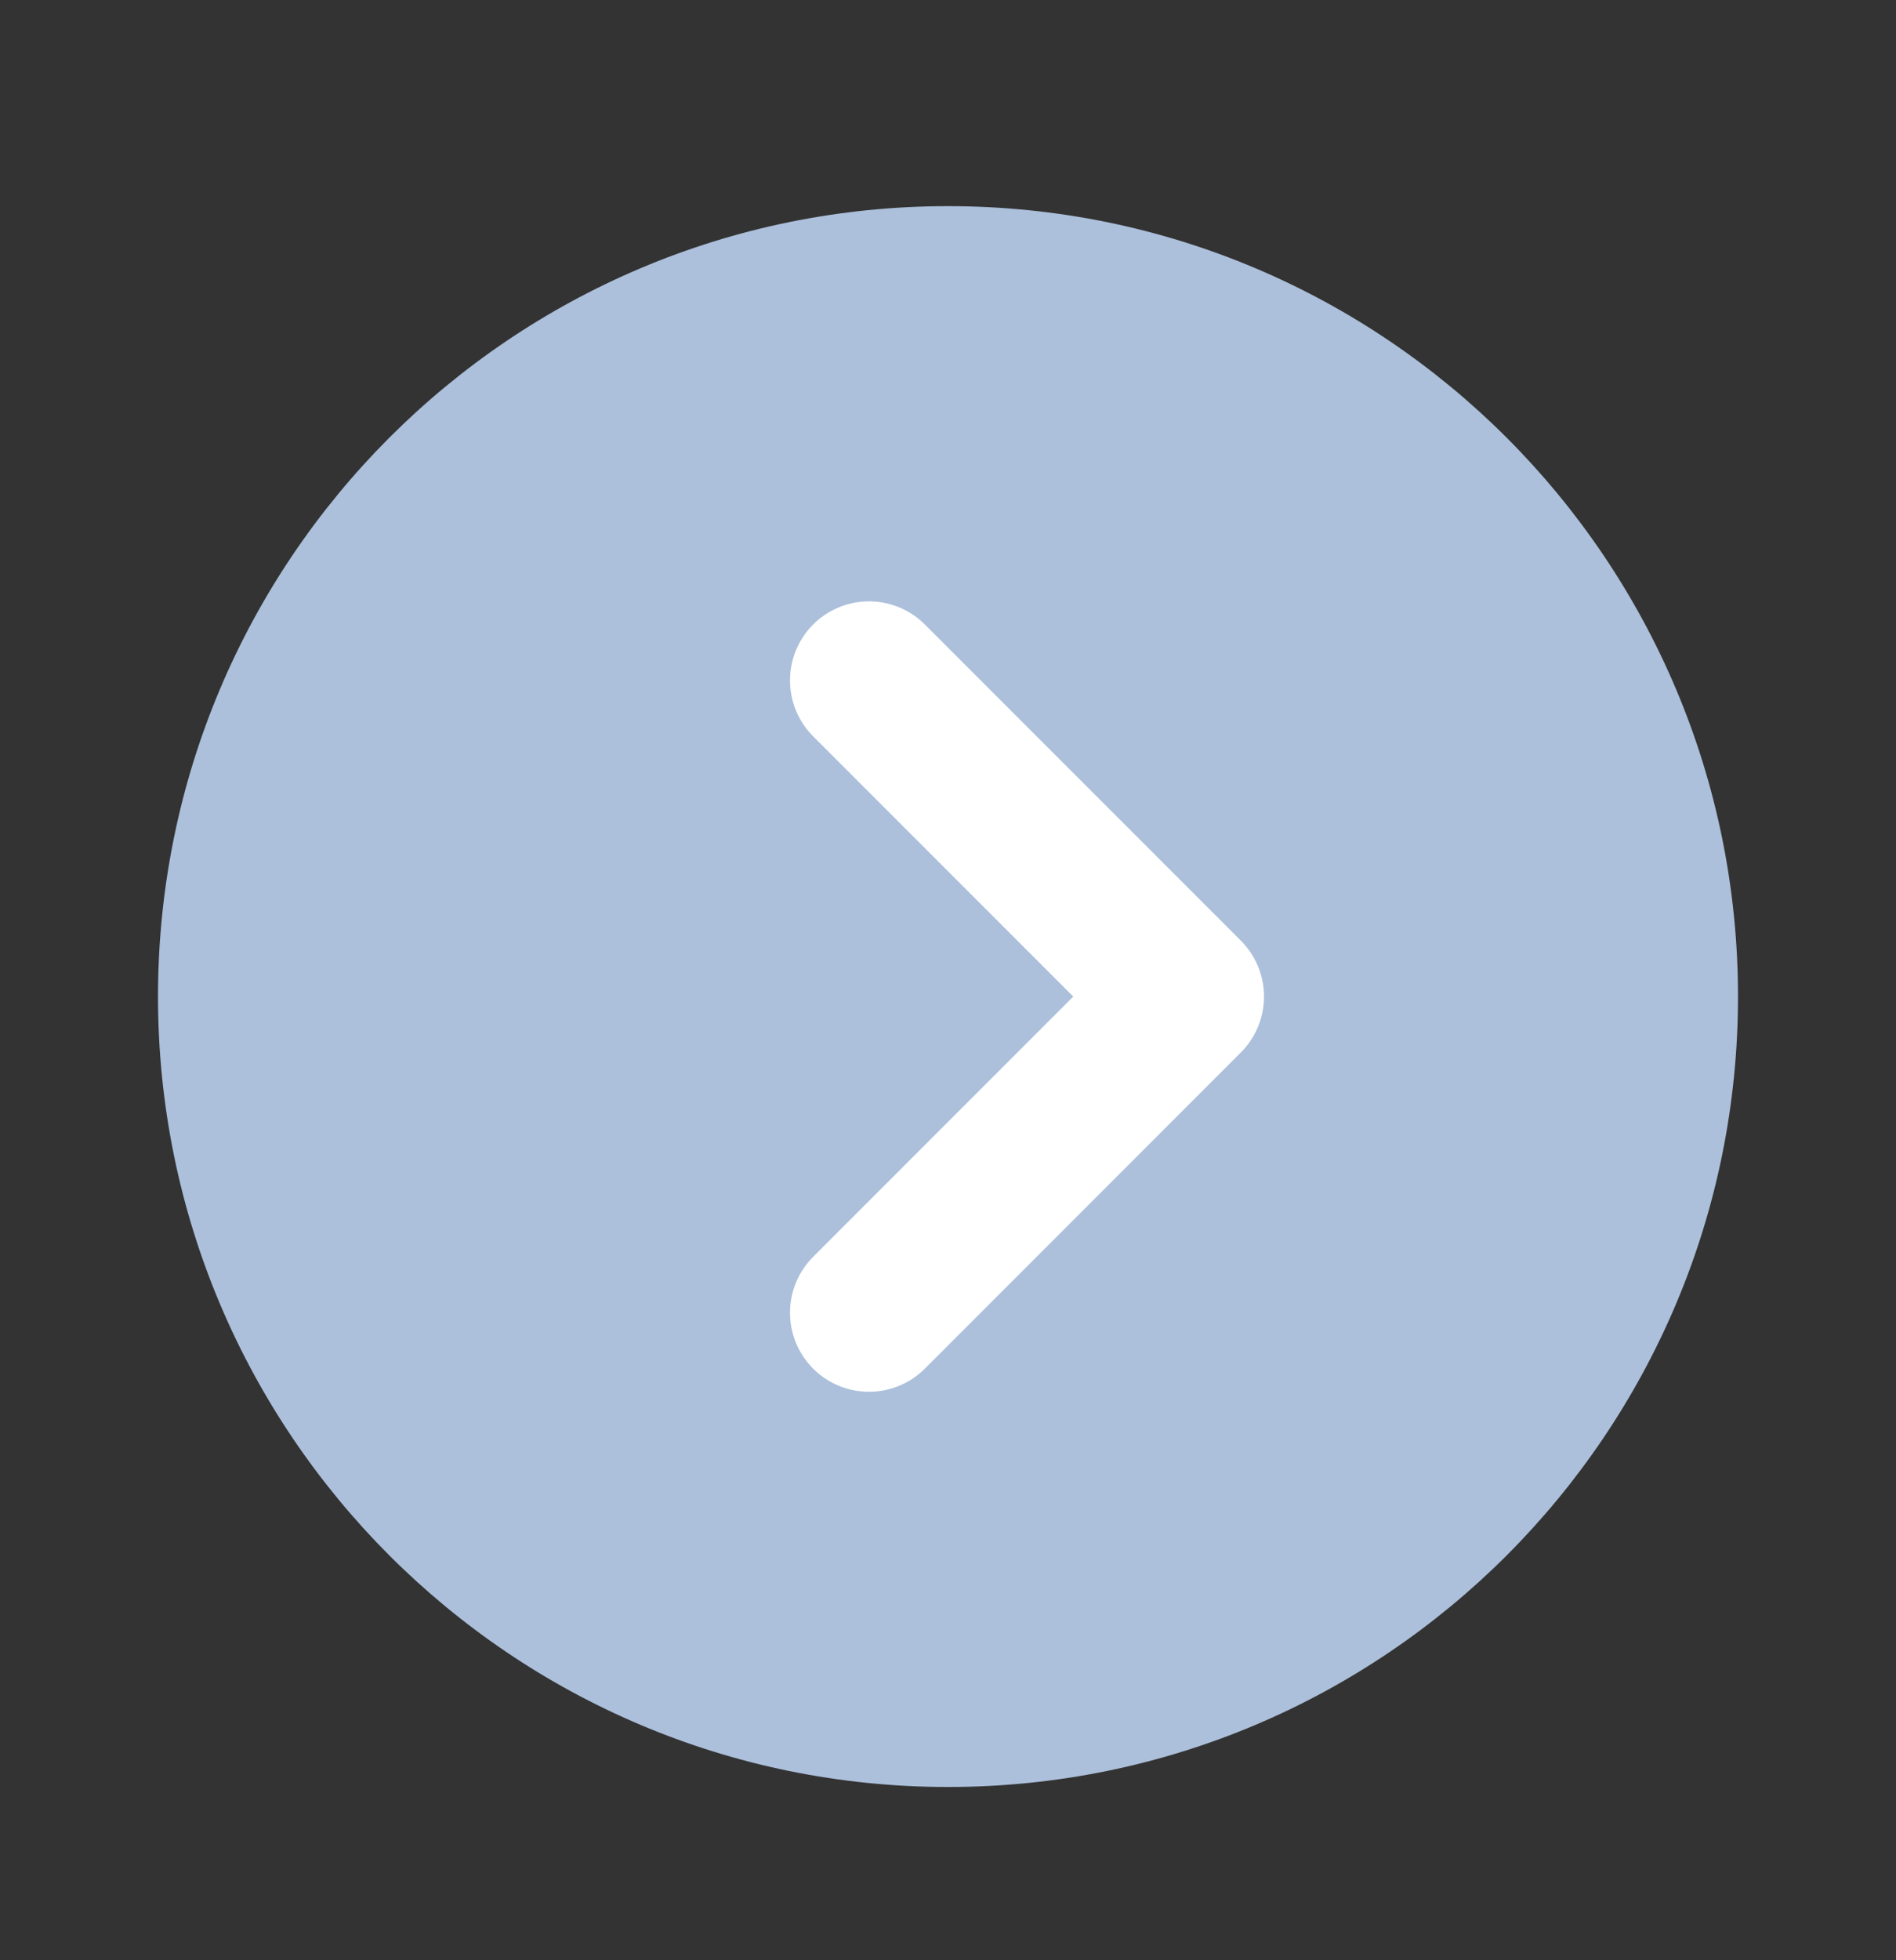
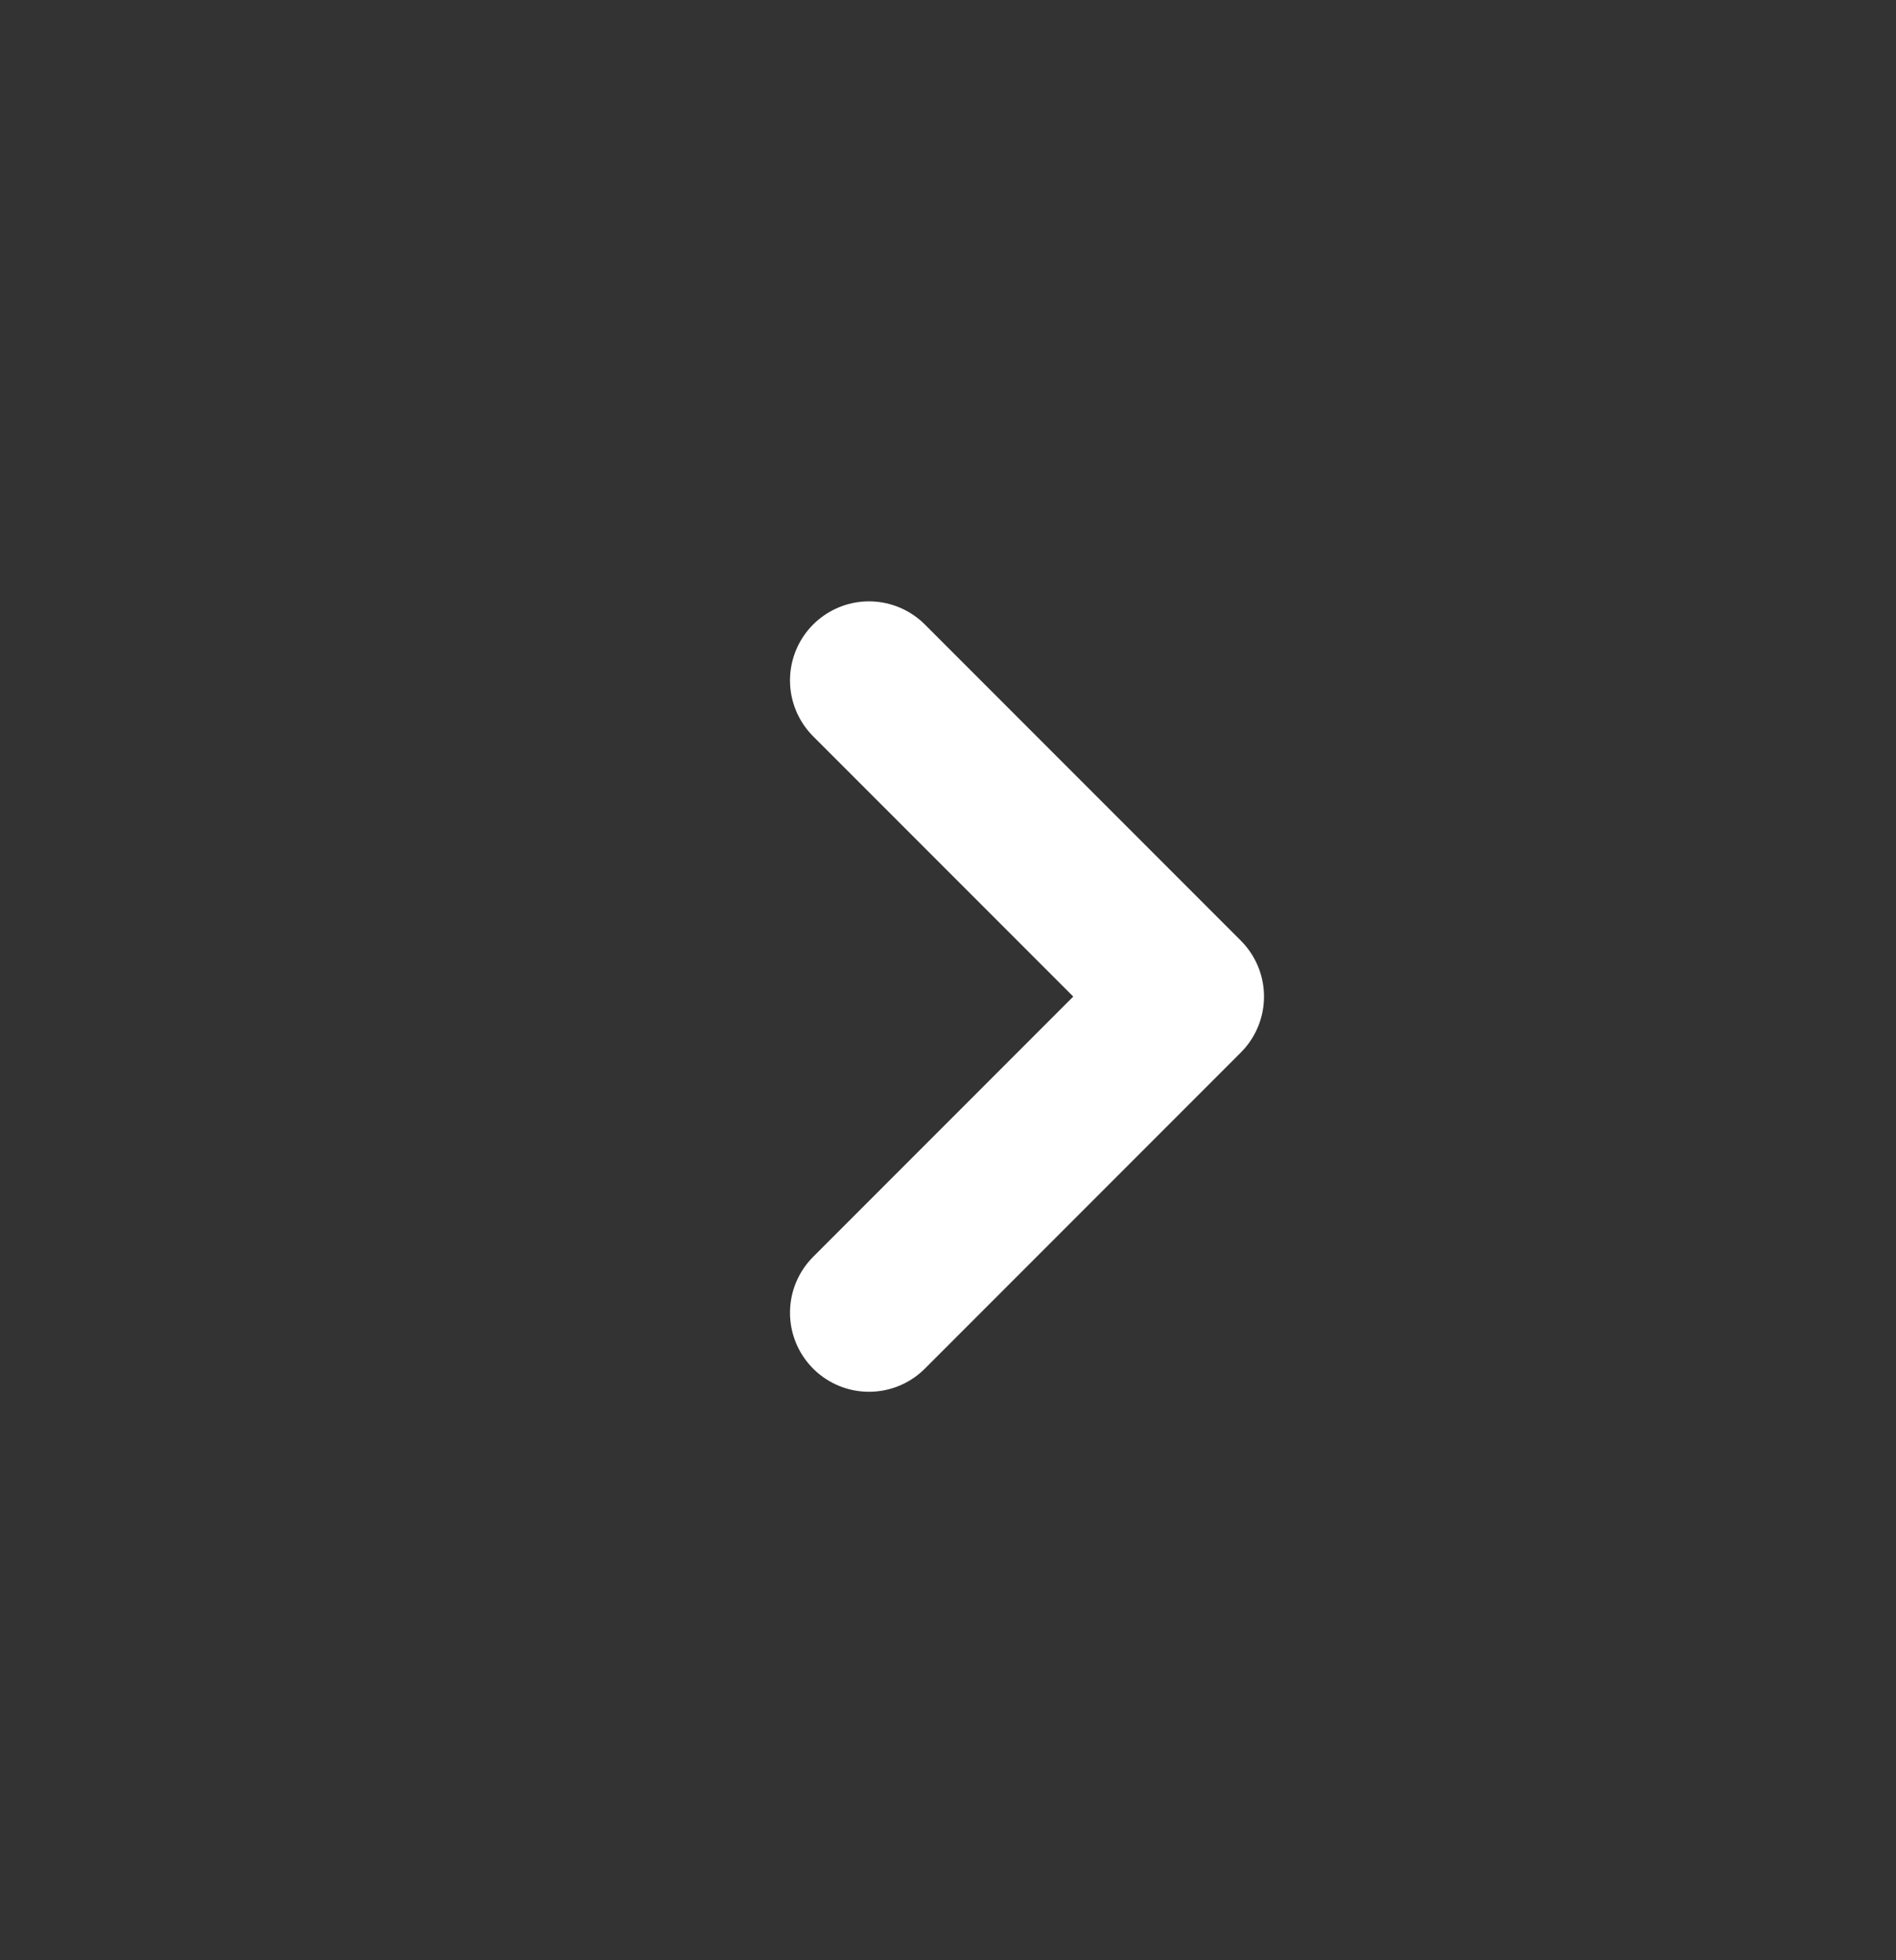
<svg xmlns="http://www.w3.org/2000/svg" width="30" height="31" viewBox="0 0 30 31" fill="none">
  <rect x="0" y="0" width="30" height="31" fill="#333333" stroke="none" />
-   <path d="M2.5 15.76C2.5 8.856 8.096 3.26 15 3.26C21.904 3.26 27.5 8.856 27.5 15.76C27.5 22.663 21.904 28.26 15 28.26C8.096 28.26 2.5 22.663 2.5 15.76Z" fill="#ACC0DB" />
  <path d="M13.75 10.76L18.75 15.76L13.75 20.76" stroke="white" stroke-width="2.5" stroke-linecap="round" stroke-linejoin="round" />
</svg>